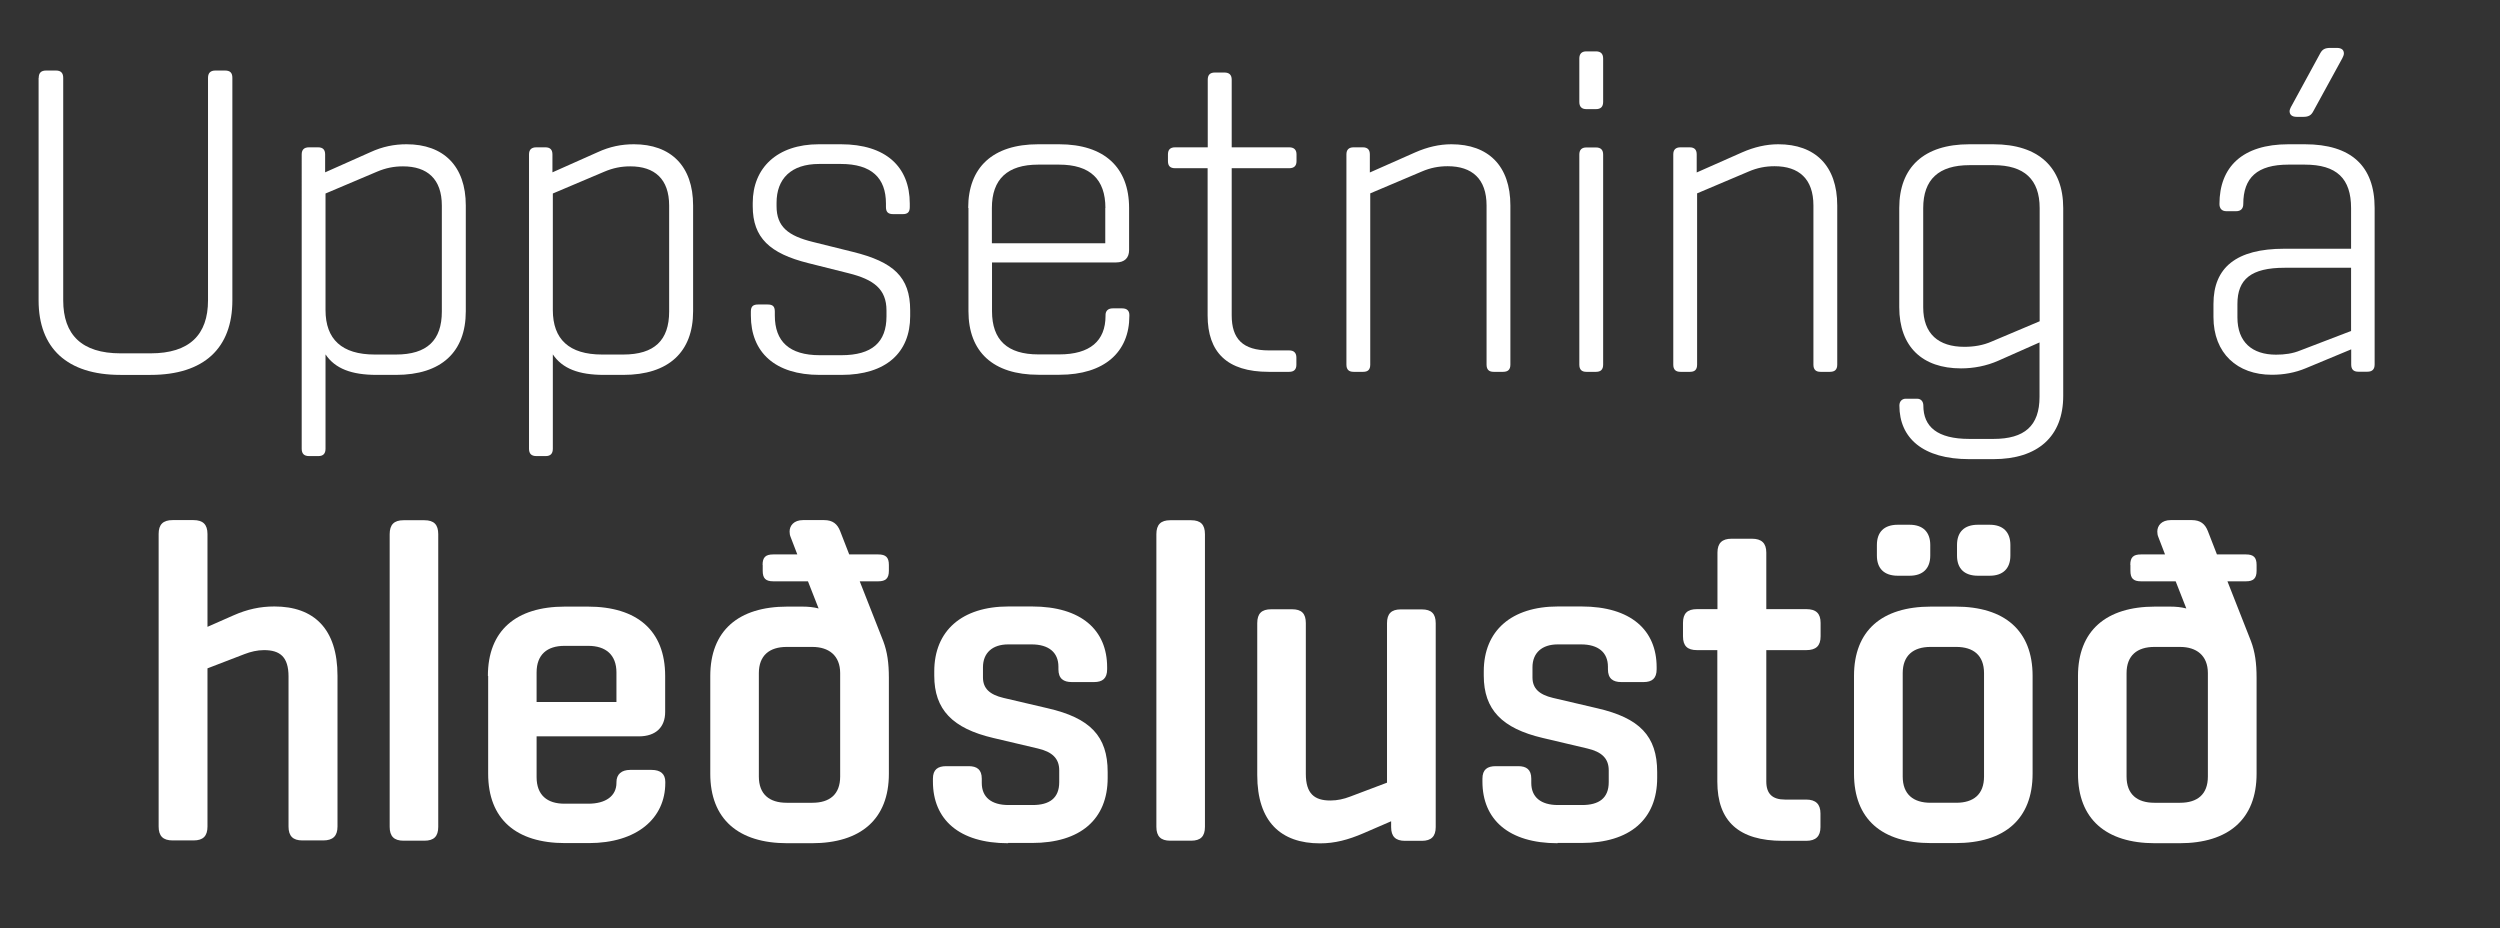
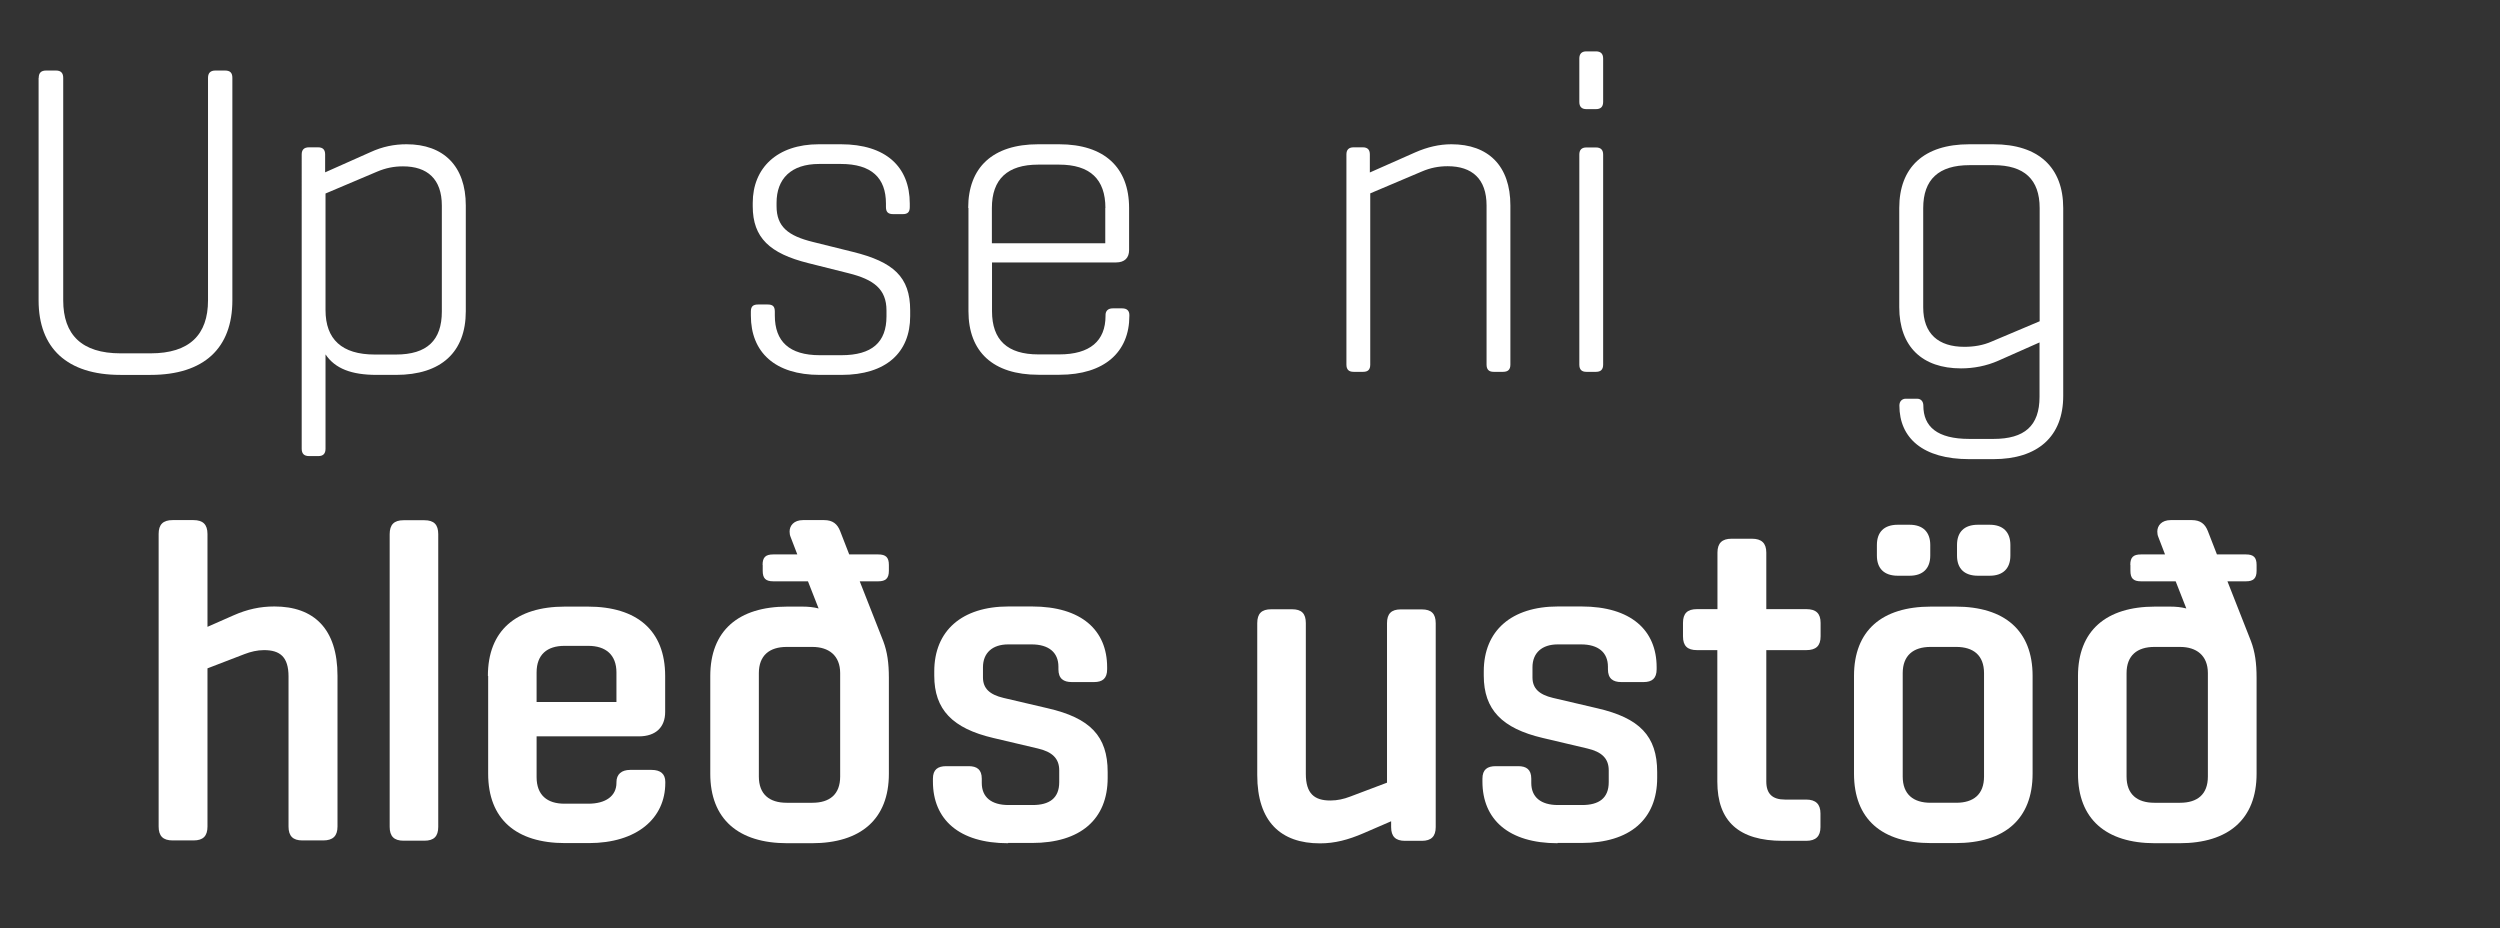
<svg xmlns="http://www.w3.org/2000/svg" id="Layer_2" viewBox="0 0 187.85 69.76">
  <rect x="0" y="0" width="187.85" height="69.76" fill="#333333" stroke="none" />
  <defs>
    <style>.cls-1{fill:#fff;stroke-width:0px;}</style>
  </defs>
  <g id="Layer_2-2">
    <path class="cls-1" d="m2.91,5.85c0-.37.18-.55.55-.55h.75c.36,0,.54.18.54.55v16.72c0,2.58,1.39,3.98,4.31,3.98h2.26c2.92,0,4.31-1.4,4.31-3.98V5.85c0-.37.19-.55.55-.55h.73c.39,0,.55.18.55.55v16.72c0,3.58-2.12,5.6-6.15,5.6h-2.26c-4.02,0-6.15-2.02-6.15-5.6V5.85Z" />
    <path class="cls-1" d="m24.43,12.95c1.14-.51,3.39-1.51,3.39-1.51.93-.43,1.81-.6,2.73-.6,2.77,0,4.45,1.63,4.45,4.6v7.95c0,3.05-1.83,4.78-5.25,4.78h-1.44c-1.9,0-3.13-.47-3.85-1.54v7.09c0,.36-.17.55-.53.55h-.71c-.37,0-.55-.18-.55-.55V11.6c0-.35.18-.53.55-.53h.68c.36,0,.53.18.53.53v1.34Zm8.77,10.45v-7.95c0-2-1.09-2.95-2.92-2.95-.68,0-1.29.12-1.95.4l-3.87,1.64v8.76c0,2.19,1.22,3.34,3.7,3.34h1.59c2.34,0,3.45-1.07,3.45-3.23Z" />
-     <path class="cls-1" d="m41.51,12.95c1.14-.51,3.39-1.51,3.39-1.51.93-.43,1.81-.6,2.73-.6,2.77,0,4.45,1.63,4.45,4.6v7.95c0,3.05-1.83,4.78-5.25,4.78h-1.44c-1.9,0-3.13-.47-3.85-1.54v7.09c0,.36-.17.55-.53.55h-.71c-.37,0-.55-.18-.55-.55V11.6c0-.35.18-.53.55-.53h.68c.36,0,.53.18.53.53v1.34Zm8.77,10.45v-7.95c0-2-1.09-2.95-2.92-2.95-.68,0-1.29.12-1.95.4l-3.87,1.64v8.76c0,2.19,1.22,3.34,3.7,3.34h1.59c2.34,0,3.45-1.07,3.45-3.23Z" />
    <path class="cls-1" d="m61.6,28.17c-3.37,0-5.18-1.7-5.18-4.46v-.3c0-.4.18-.53.55-.53h.71c.36,0,.54.12.54.53v.3c0,1.94,1.08,2.98,3.38,2.98h1.62c2.3,0,3.39-.97,3.39-2.92v-.44c0-1.61-.96-2.33-2.85-2.8l-3.03-.76c-2.88-.72-4.17-1.9-4.17-4.27v-.25c0-2.63,1.83-4.41,4.97-4.41h1.65c3.39,0,5.18,1.7,5.18,4.46v.26c0,.39-.17.53-.53.53h-.71c-.37,0-.55-.14-.55-.53v-.26c0-1.93-1.08-2.98-3.39-2.98h-1.63c-2.12,0-3.2,1.12-3.2,2.92v.25c0,1.54.86,2.23,2.73,2.69l3.02.75c3.02.75,4.29,1.87,4.29,4.39v.44c0,2.73-1.81,4.41-5.17,4.41h-1.62Z" />
    <path class="cls-1" d="m72.75,15.63c0-3.05,1.84-4.79,5.26-4.79h1.57c3.41,0,5.26,1.75,5.26,4.79v3.16c0,.58-.33.93-.98.93h-9.32v3.67c0,2.16,1.16,3.24,3.48,3.24h1.57c2.31,0,3.48-1.01,3.48-2.9v-.06c0-.3.18-.5.54-.5h.71c.37,0,.54.19.54.5v.07c0,2.7-1.86,4.42-5.26,4.42h-1.57c-3.42,0-5.26-1.73-5.26-4.78v-7.76Zm10.31,0c0-2.17-1.16-3.26-3.48-3.26h-1.57c-2.31,0-3.48,1.09-3.48,3.26v2.65h8.52v-2.65Z" />
-     <path class="cls-1" d="m90.75,12.64h-2.45c-.37,0-.54-.17-.54-.53v-.51c0-.35.17-.53.54-.53h2.45v-5.08c0-.37.18-.54.54-.54h.71c.36,0,.55.17.55.54v5.08h4.32c.36,0,.55.18.55.53v.51c0,.36-.19.53-.55.53h-4.32v11.06c0,1.76.83,2.63,2.8,2.63h1.52c.36,0,.54.19.54.54v.54c0,.35-.18.53-.54.53h-1.54c-3.13,0-4.59-1.47-4.59-4.24v-11.06Z" />
    <path class="cls-1" d="m101.17,11.6c0-.35.18-.53.54-.53h.69c.36,0,.53.18.53.53v1.36l3.41-1.51c.91-.4,1.81-.61,2.72-.61,2.77,0,4.43,1.62,4.43,4.6v11.96c0,.37-.18.54-.55.54h-.71c-.35,0-.53-.17-.53-.54v-11.96c0-2-1.09-2.95-2.92-2.95-.68,0-1.3.12-1.95.4l-3.87,1.64v12.87c0,.37-.17.54-.53.54h-.72c-.36,0-.54-.17-.54-.54v-15.79Z" />
    <path class="cls-1" d="m118.67,4.4c0-.36.18-.54.53-.54h.72c.36,0,.54.18.54.54v3.26c0,.36-.18.54-.54.54h-.72c-.35,0-.53-.18-.53-.54v-3.26Zm1.25,23.54c.36,0,.54-.17.54-.54v-15.79c0-.35-.18-.53-.54-.53h-.72c-.35,0-.53.18-.53.53v15.79c0,.37.18.54.53.54h.72Z" />
-     <path class="cls-1" d="m125.73,11.6c0-.35.18-.53.54-.53h.69c.36,0,.53.18.53.53v1.36l3.41-1.51c.91-.4,1.82-.61,2.72-.61,2.77,0,4.43,1.62,4.43,4.6v11.96c0,.37-.18.54-.55.54h-.71c-.35,0-.53-.17-.53-.54v-11.96c0-2-1.09-2.95-2.92-2.95-.68,0-1.3.12-1.95.4l-3.87,1.64v12.87c0,.37-.17.54-.53.54h-.72c-.36,0-.54-.17-.54-.54v-15.79Z" />
    <path class="cls-1" d="m143.2,29.96h.86c.28,0,.46.21.46.51,0,1.59,1.04,2.51,3.46,2.51h1.81c2.33,0,3.46-.98,3.46-3.16v-4.09l-3.09,1.37c-.9.4-1.87.58-2.81.58-2.9,0-4.64-1.62-4.64-4.6v-7.45c0-3.05,1.84-4.79,5.26-4.79h1.81c3.41,0,5.25,1.75,5.25,4.79v14.12c0,3.05-1.91,4.75-5.25,4.75h-1.81c-3.48,0-5.25-1.58-5.25-4.03,0-.32.21-.51.47-.51Zm10.06-5.83v-8.49c0-2.16-1.16-3.23-3.46-3.23h-1.81c-2.31,0-3.48,1.07-3.48,3.23v7.45c0,2,1.15,2.97,3.09,2.97.71,0,1.41-.11,2.06-.4l3.6-1.52Z" />
-     <path class="cls-1" d="m166.32,22.83c0-2.73,1.72-4.14,5.32-4.14h5.02v-3.05c0-2.22-1.07-3.27-3.48-3.27h-1.23c-2.34,0-3.39.98-3.39,2.96,0,.33-.17.54-.54.54h-.72c-.36,0-.53-.21-.53-.54,0-2.78,1.72-4.49,5.18-4.49h1.23c3.48,0,5.25,1.63,5.25,4.79v11.76c0,.36-.18.54-.54.54h-.69c-.36,0-.53-.18-.53-.54v-1.14l-3.39,1.41c-.83.35-1.68.5-2.58.5-2.59,0-4.38-1.61-4.38-4.34v-1.01Zm10.34,2.04v-4.75h-4.99c-2.52,0-3.55.86-3.55,2.72v1.01c0,1.86,1.11,2.8,2.9,2.8.65,0,1.25-.08,1.83-.32l3.81-1.46Zm-4.5-16.86l2.19-4.02c.15-.26.32-.39.75-.39h.48c.37,0,.54.15.54.42,0,.11-.06.24-.12.36l-2.19,4c-.14.26-.32.4-.73.4h-.51c-.36,0-.53-.17-.53-.43,0-.1.06-.22.12-.35Z" />
    <path class="cls-1" d="m11.92,40.12c0-.71.33-1.04,1.05-1.04h1.57c.71,0,1.05.33,1.05,1.04v6.98l1.95-.86c1.04-.46,2.01-.67,3.08-.67,2.97,0,4.74,1.68,4.74,5.21v11.33c0,.71-.35,1.04-1.07,1.04h-1.57c-.71,0-1.04-.33-1.04-1.04v-11.28c0-1.47-.64-1.98-1.84-1.98-.51,0-1,.12-1.47.3l-2.78,1.07v11.89c0,.71-.33,1.04-1.04,1.04h-1.58c-.72,0-1.05-.33-1.05-1.04v-22Z" />
    <path class="cls-1" d="m29.28,40.14c0-.72.33-1.05,1.04-1.05h1.57c.72,0,1.04.33,1.04,1.05v21.99c0,.71-.32,1.04-1.04,1.04h-1.57c-.71,0-1.04-.33-1.04-1.04v-21.99Z" />
    <path class="cls-1" d="m36.66,50.79c0-3.41,2.11-5.21,5.79-5.21h1.72c3.7,0,5.81,1.8,5.81,5.21v2.71c0,1.12-.68,1.83-1.98,1.83h-7.68v3.06c0,1.36.8,2,2.09,2h1.8c1.29,0,2.11-.57,2.11-1.57v-.05c0-.6.39-.92,1.03-.92h1.61c.69,0,1.03.32,1.03.9v.08c0,2.66-2.13,4.52-5.75,4.52h-1.77c-3.69,0-5.79-1.8-5.79-5.22v-7.34Zm9.66-.26c0-1.34-.82-2-2.11-2h-1.8c-1.29,0-2.09.65-2.09,2v2.22h6v-2.22Z" />
    <path class="cls-1" d="m57.3,42.45c0-.57.22-.79.8-.79h1.81l-.5-1.3c-.06-.14-.08-.28-.08-.42,0-.44.32-.86,1.01-.86h1.58c.65,0,1,.29,1.21.83l.68,1.75h2.18c.57,0,.8.22.8.79v.44c0,.57-.24.79-.8.79h-1.39l1.77,4.5c.3.8.42,1.63.42,2.76v7.2c0,3.41-2.11,5.22-5.79,5.22h-1.84c-3.69,0-5.79-1.82-5.79-5.22v-7.34c0-3.41,2.11-5.22,5.79-5.22h1.12c.44,0,.86.04,1.23.14l-.8-2.04h-2.6c-.58,0-.8-.22-.8-.79v-.44Zm3.74,17.87c1.29,0,2.09-.62,2.09-1.97v-7.77c0-1.33-.86-1.97-2.09-1.97h-1.93c-1.29,0-2.09.64-2.09,1.97v7.77c0,1.34.8,1.97,2.09,1.97h1.93Z" />
    <path class="cls-1" d="m75.75,63.36c-3.69,0-5.65-1.79-5.65-4.63v-.22c0-.69.37-.94,1-.94h1.69c.61,0,.98.25.98.94v.32c0,1.07.72,1.66,2.01,1.66h1.81c1.26,0,2-.51,2-1.72v-.89c0-.89-.53-1.39-1.61-1.64l-3.35-.79c-3.06-.72-4.43-2.13-4.43-4.68v-.32c0-3.06,2.08-4.88,5.58-4.88h1.76c3.73,0,5.65,1.79,5.65,4.57v.15c0,.69-.35.96-.98.96h-1.68c-.62,0-1-.26-1-.96v-.19c0-1.08-.73-1.68-2.02-1.68h-1.75c-1.19,0-1.9.64-1.9,1.72v.76c0,.82.49,1.29,1.54,1.54l3.33.78c3.17.73,4.5,2.08,4.5,4.79v.44c0,3.12-2.06,4.89-5.68,4.89h-1.8Z" />
-     <path class="cls-1" d="m86.89,40.14c0-.72.33-1.05,1.04-1.05h1.57c.72,0,1.04.33,1.04,1.05v21.99c0,.71-.32,1.04-1.04,1.04h-1.57c-.71,0-1.04-.33-1.04-1.04v-21.99Z" />
    <path class="cls-1" d="m94.47,46.82c0-.72.33-1.04,1.05-1.04h1.57c.71,0,1.03.32,1.03,1.04v11.33c0,1.48.64,2,1.84,2,.53,0,1.01-.11,1.48-.29l2.78-1.05v-11.98c0-.72.33-1.04,1.03-1.04h1.59c.71,0,1.04.32,1.04,1.04v15.32c0,.69-.33,1.03-1.04,1.03h-1.27c-.71,0-1.04-.33-1.04-1.03v-.44l-2.08.9c-1.16.5-2.16.76-3.26.76-2.95,0-4.72-1.63-4.72-5.13v-11.42Z" />
    <path class="cls-1" d="m117.04,63.36c-3.69,0-5.65-1.79-5.65-4.63v-.22c0-.69.37-.94,1-.94h1.69c.61,0,.98.25.98.94v.32c0,1.07.72,1.66,2.01,1.66h1.81c1.26,0,2-.51,2-1.72v-.89c0-.89-.53-1.39-1.61-1.64l-3.35-.79c-3.06-.72-4.43-2.13-4.43-4.68v-.32c0-3.06,2.08-4.88,5.58-4.88h1.76c3.73,0,5.65,1.79,5.65,4.57v.15c0,.69-.35.96-.98.96h-1.68c-.62,0-1-.26-1-.96v-.19c0-1.08-.73-1.68-2.02-1.68h-1.75c-1.19,0-1.9.64-1.9,1.72v.76c0,.82.49,1.29,1.54,1.54l3.33.78c3.17.73,4.5,2.08,4.5,4.79v.44c0,3.12-2.06,4.89-5.68,4.89h-1.8Z" />
    <path class="cls-1" d="m129.05,48.85h-1.54c-.72,0-1.05-.32-1.05-1.03v-1.02c0-.71.33-1.03,1.05-1.03h1.54v-4.25c0-.71.35-1.04,1.05-1.04h1.55c.71,0,1.07.33,1.07,1.04v4.25h3.01c.72,0,1.07.32,1.07,1.03v1.02c0,.71-.35,1.03-1.07,1.03h-3.01v9.87c0,.93.46,1.36,1.41,1.36h1.59c.72,0,1.07.35,1.07,1.04v1.03c0,.69-.35,1.03-1.07,1.03h-1.76c-3.3,0-4.92-1.46-4.92-4.45v-9.87Z" />
    <path class="cls-1" d="m139.31,50.79c0-3.41,2.09-5.21,5.79-5.21h1.84c3.69,0,5.79,1.8,5.79,5.21v7.34c0,3.42-2.11,5.22-5.79,5.22h-1.84c-3.7,0-5.79-1.8-5.79-5.22v-7.34Zm1.72-9.84c0-.97.54-1.52,1.57-1.52h.89c1,0,1.55.55,1.55,1.52v.8c0,.96-.55,1.51-1.55,1.51h-.89c-1.03,0-1.57-.55-1.57-1.51v-.8Zm5.96,19.37c1.29,0,2.09-.62,2.09-1.97v-7.77c0-1.34-.8-1.97-2.09-1.97h-1.93c-1.29,0-2.09.64-2.09,1.97v7.77c0,1.34.8,1.97,2.09,1.97h1.93Zm.06-19.37c0-.97.54-1.52,1.57-1.52h.89c1,0,1.55.55,1.55,1.52v.8c0,.96-.55,1.51-1.55,1.51h-.89c-1.03,0-1.57-.55-1.57-1.51v-.8Z" />
    <path class="cls-1" d="m160.07,42.45c0-.57.22-.79.8-.79h1.81l-.5-1.3c-.06-.14-.08-.28-.08-.42,0-.44.32-.86,1.01-.86h1.58c.65,0,1,.29,1.21.83l.68,1.75h2.18c.57,0,.8.22.8.79v.44c0,.57-.24.79-.8.79h-1.39l1.77,4.5c.3.8.42,1.63.42,2.76v7.2c0,3.41-2.11,5.22-5.79,5.22h-1.84c-3.69,0-5.79-1.82-5.79-5.22v-7.34c0-3.41,2.11-5.22,5.79-5.22h1.12c.44,0,.86.04,1.23.14l-.8-2.04h-2.6c-.58,0-.8-.22-.8-.79v-.44Zm3.74,17.87c1.29,0,2.09-.62,2.09-1.97v-7.77c0-1.33-.86-1.97-2.09-1.97h-1.93c-1.29,0-2.09.64-2.09,1.97v7.77c0,1.34.8,1.97,2.09,1.97h1.93Z" />
  </g>
</svg>